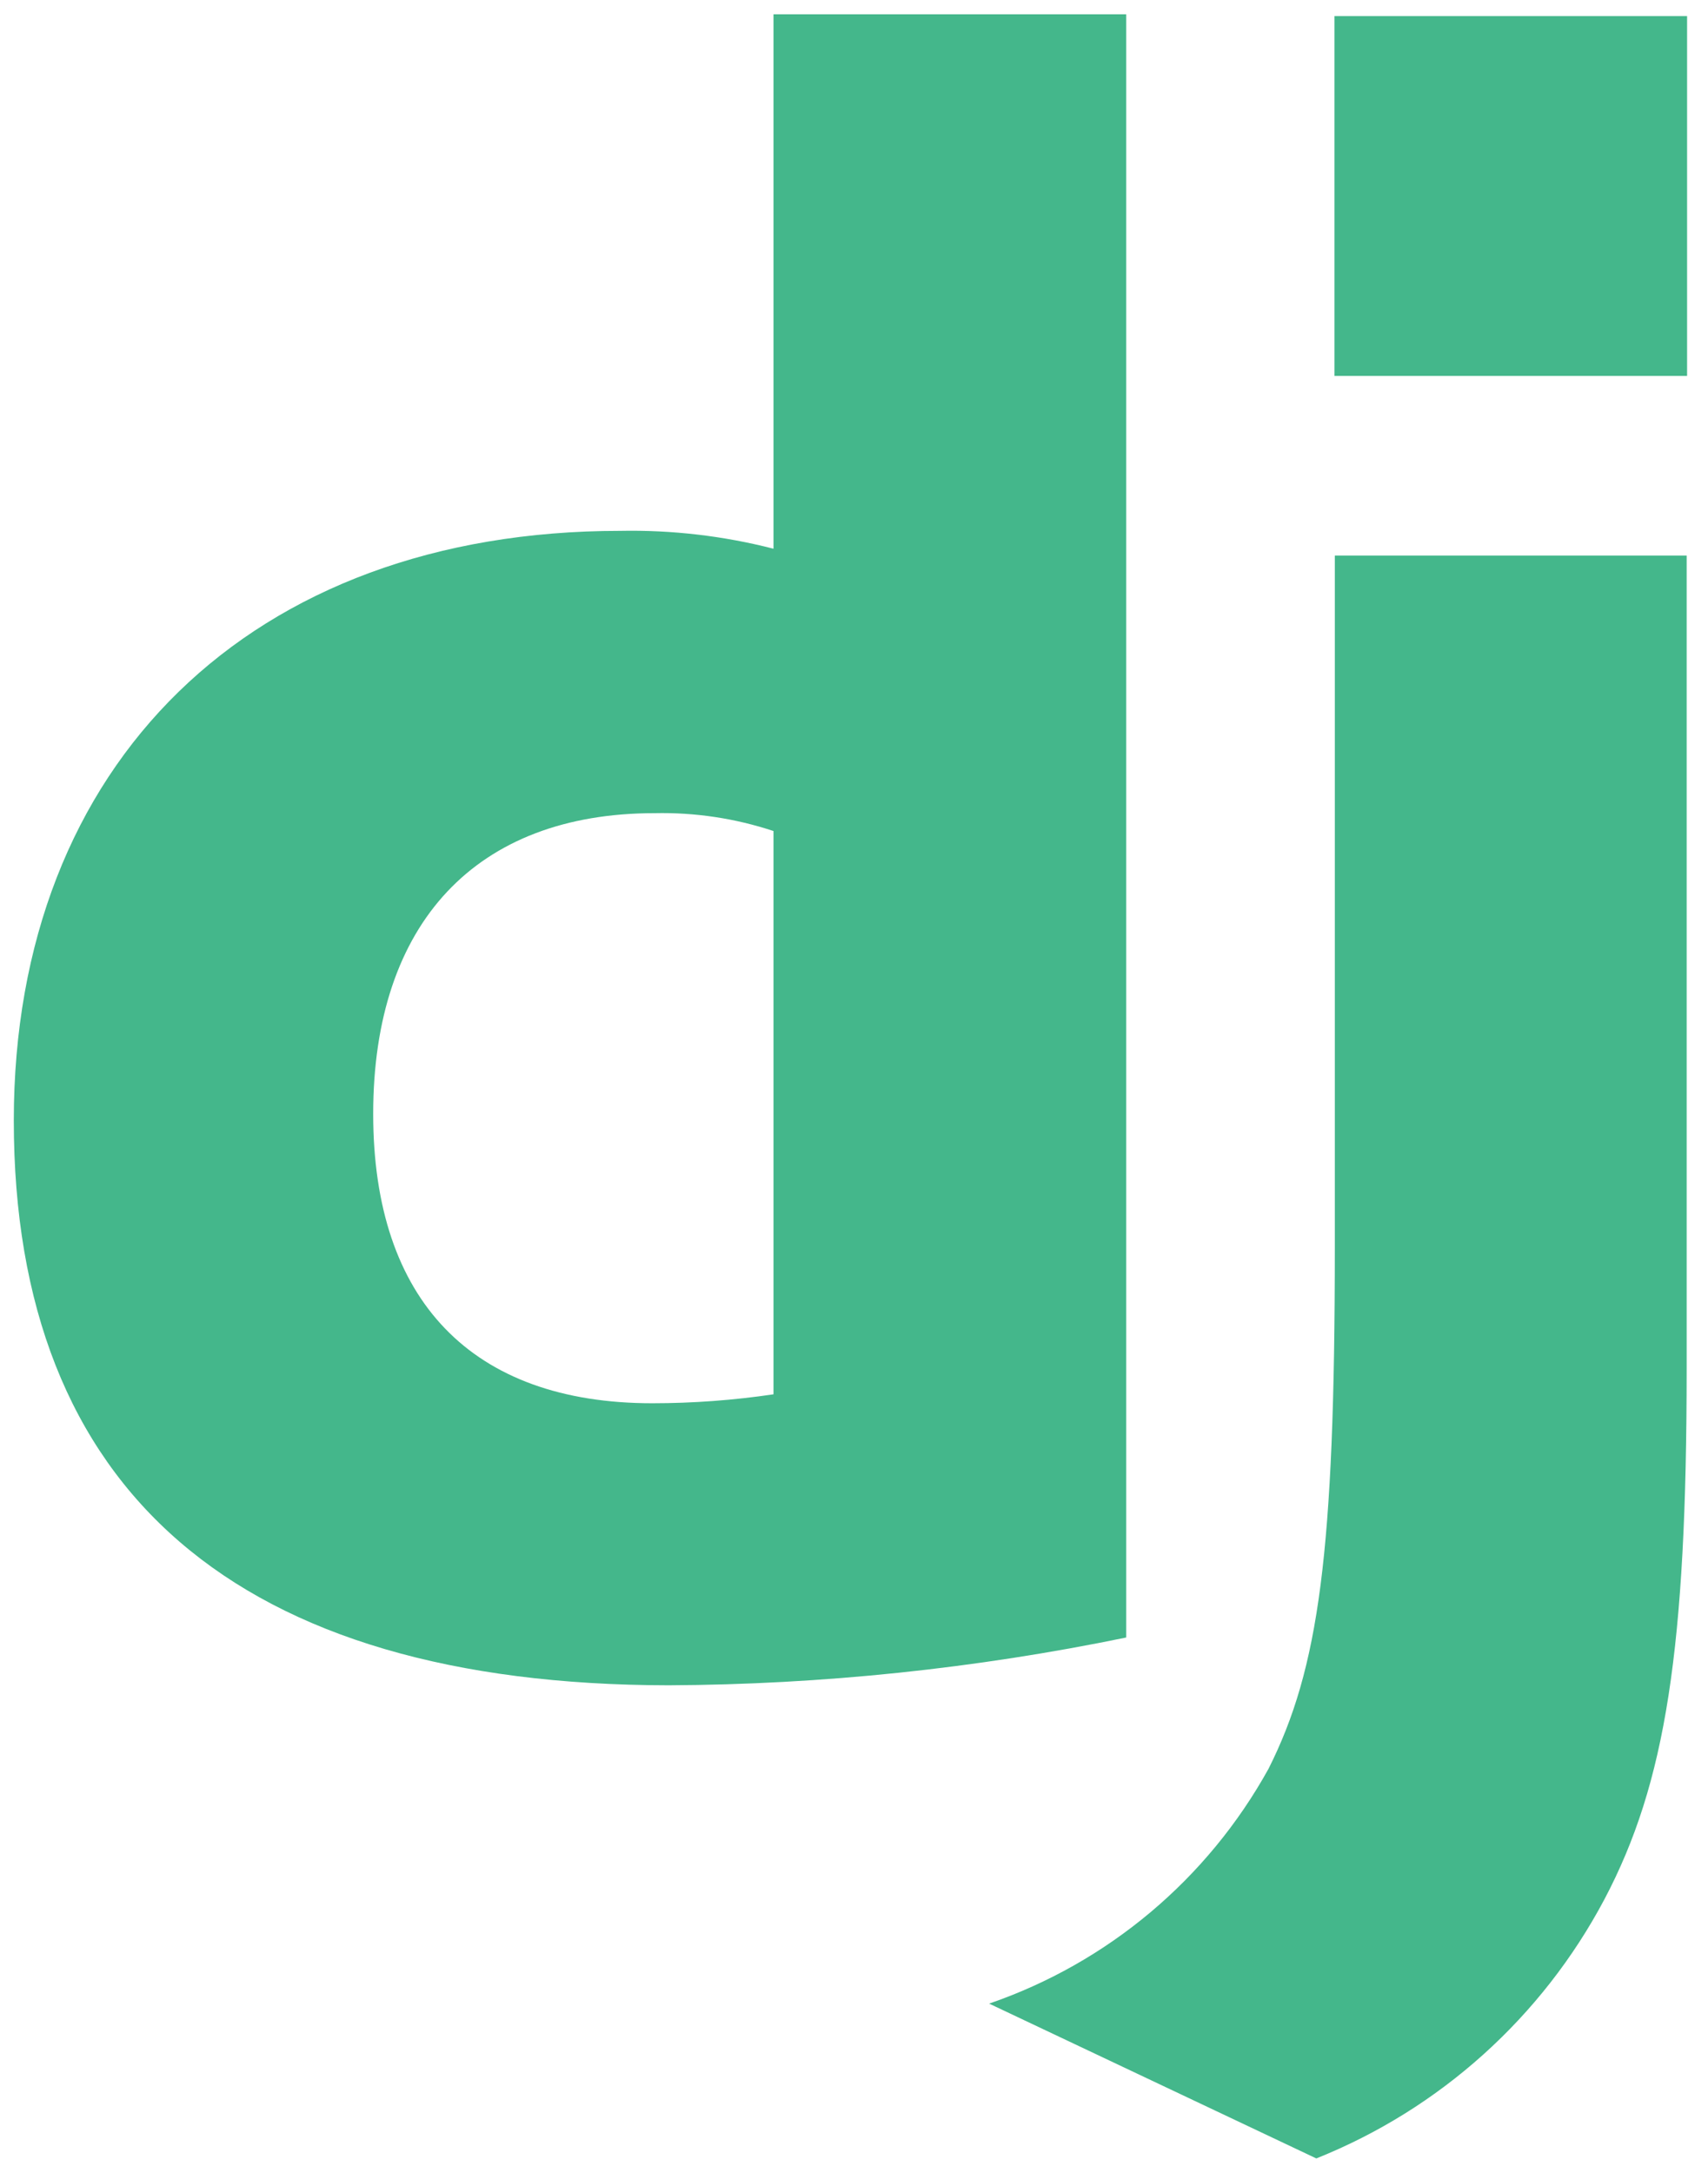
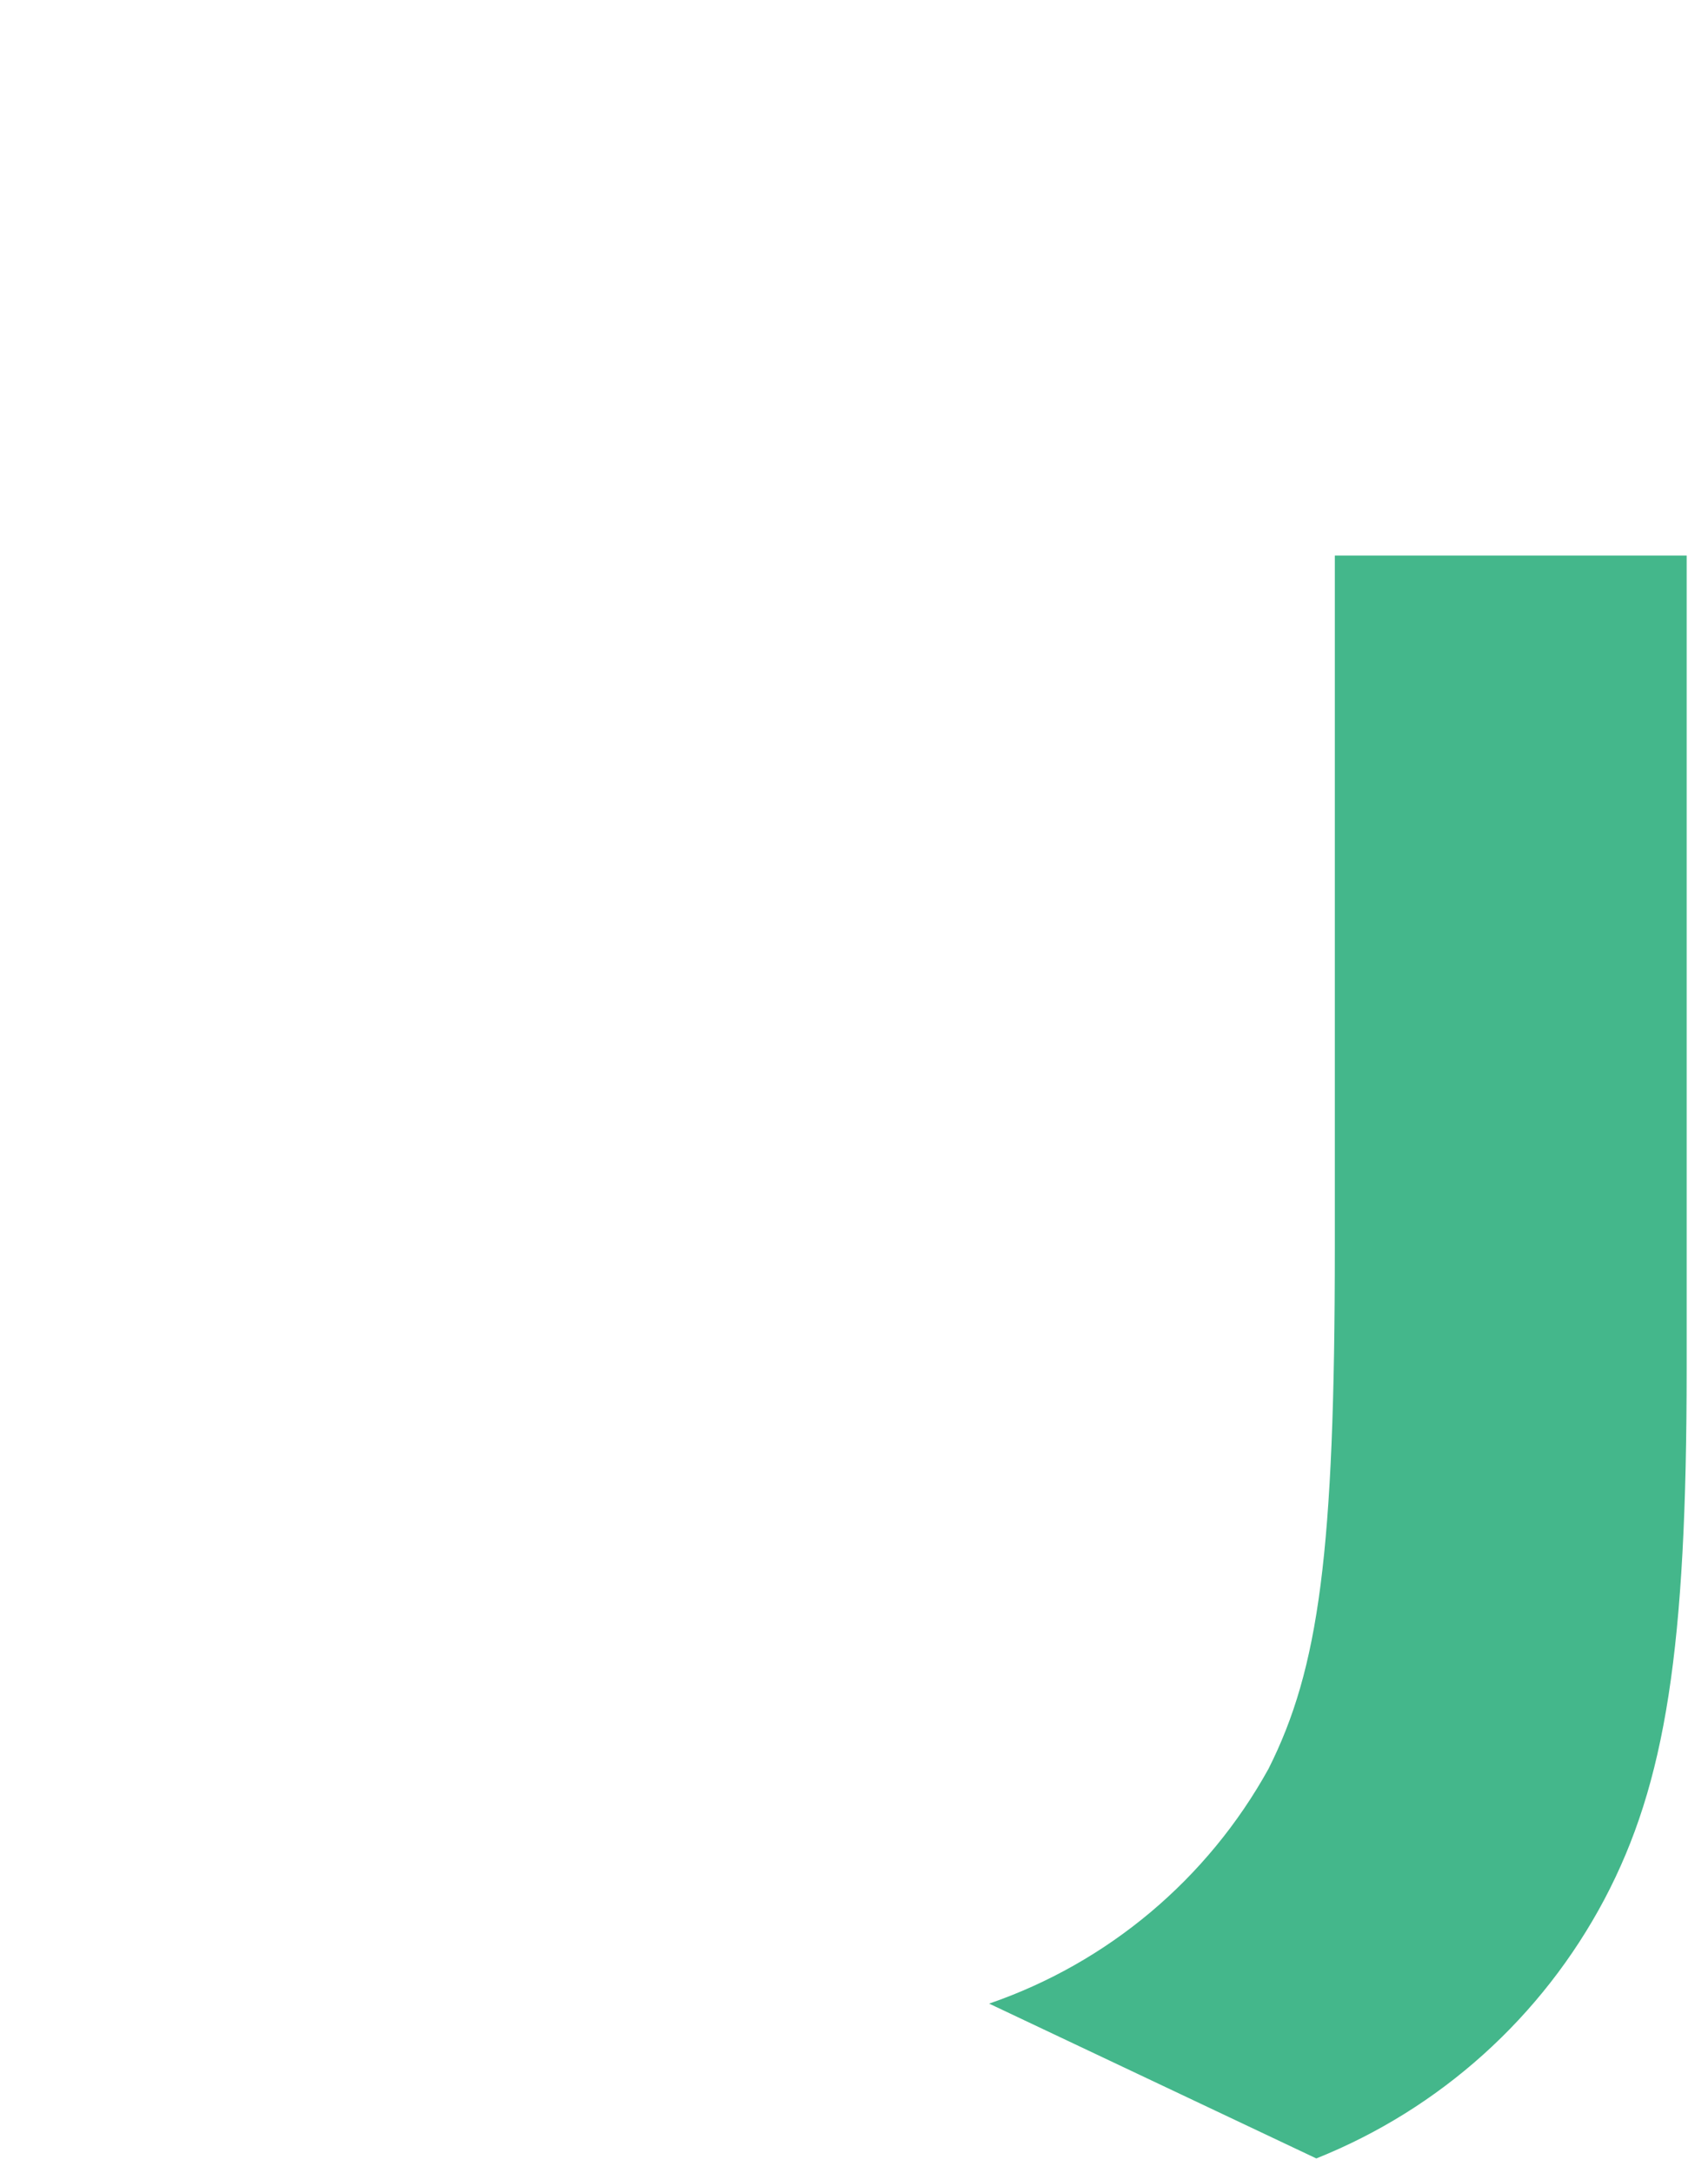
<svg xmlns="http://www.w3.org/2000/svg" width="103" height="131" viewBox="0 0 103 131" fill="none">
-   <path d="M46.645 0.862H67.916V98.729C58.836 100.601 49.594 101.566 40.326 101.611C14.35 101.584 0.832 89.933 0.832 67.558C0.832 46.012 15.171 32.007 37.397 32.007C40.514 31.946 43.625 32.308 46.645 33.084V0.862ZM46.645 50.105C44.333 49.339 41.907 48.975 39.473 49.028C28.744 49.028 22.505 55.616 22.505 67.159C22.505 78.401 28.443 84.606 39.339 84.606C41.784 84.605 44.226 84.425 46.645 84.067V50.132V50.105Z" fill="#44B78B" />
  <path d="M101.713 33.499V82.516C101.713 99.392 100.452 107.504 96.761 114.501C92.994 121.616 86.835 127.157 79.38 130.138L59.649 120.803C66.817 118.339 72.82 113.293 76.499 106.642C79.535 100.604 80.496 93.607 80.496 75.201V33.499H101.713Z" fill="#44B78B" />
-   <path d="M101.739 0.969H80.474V22.666H101.739V0.969Z" fill="#44B78B" />
+   <path d="M101.739 0.969H80.474V22.666V0.969Z" fill="#44B78B" />
</svg>